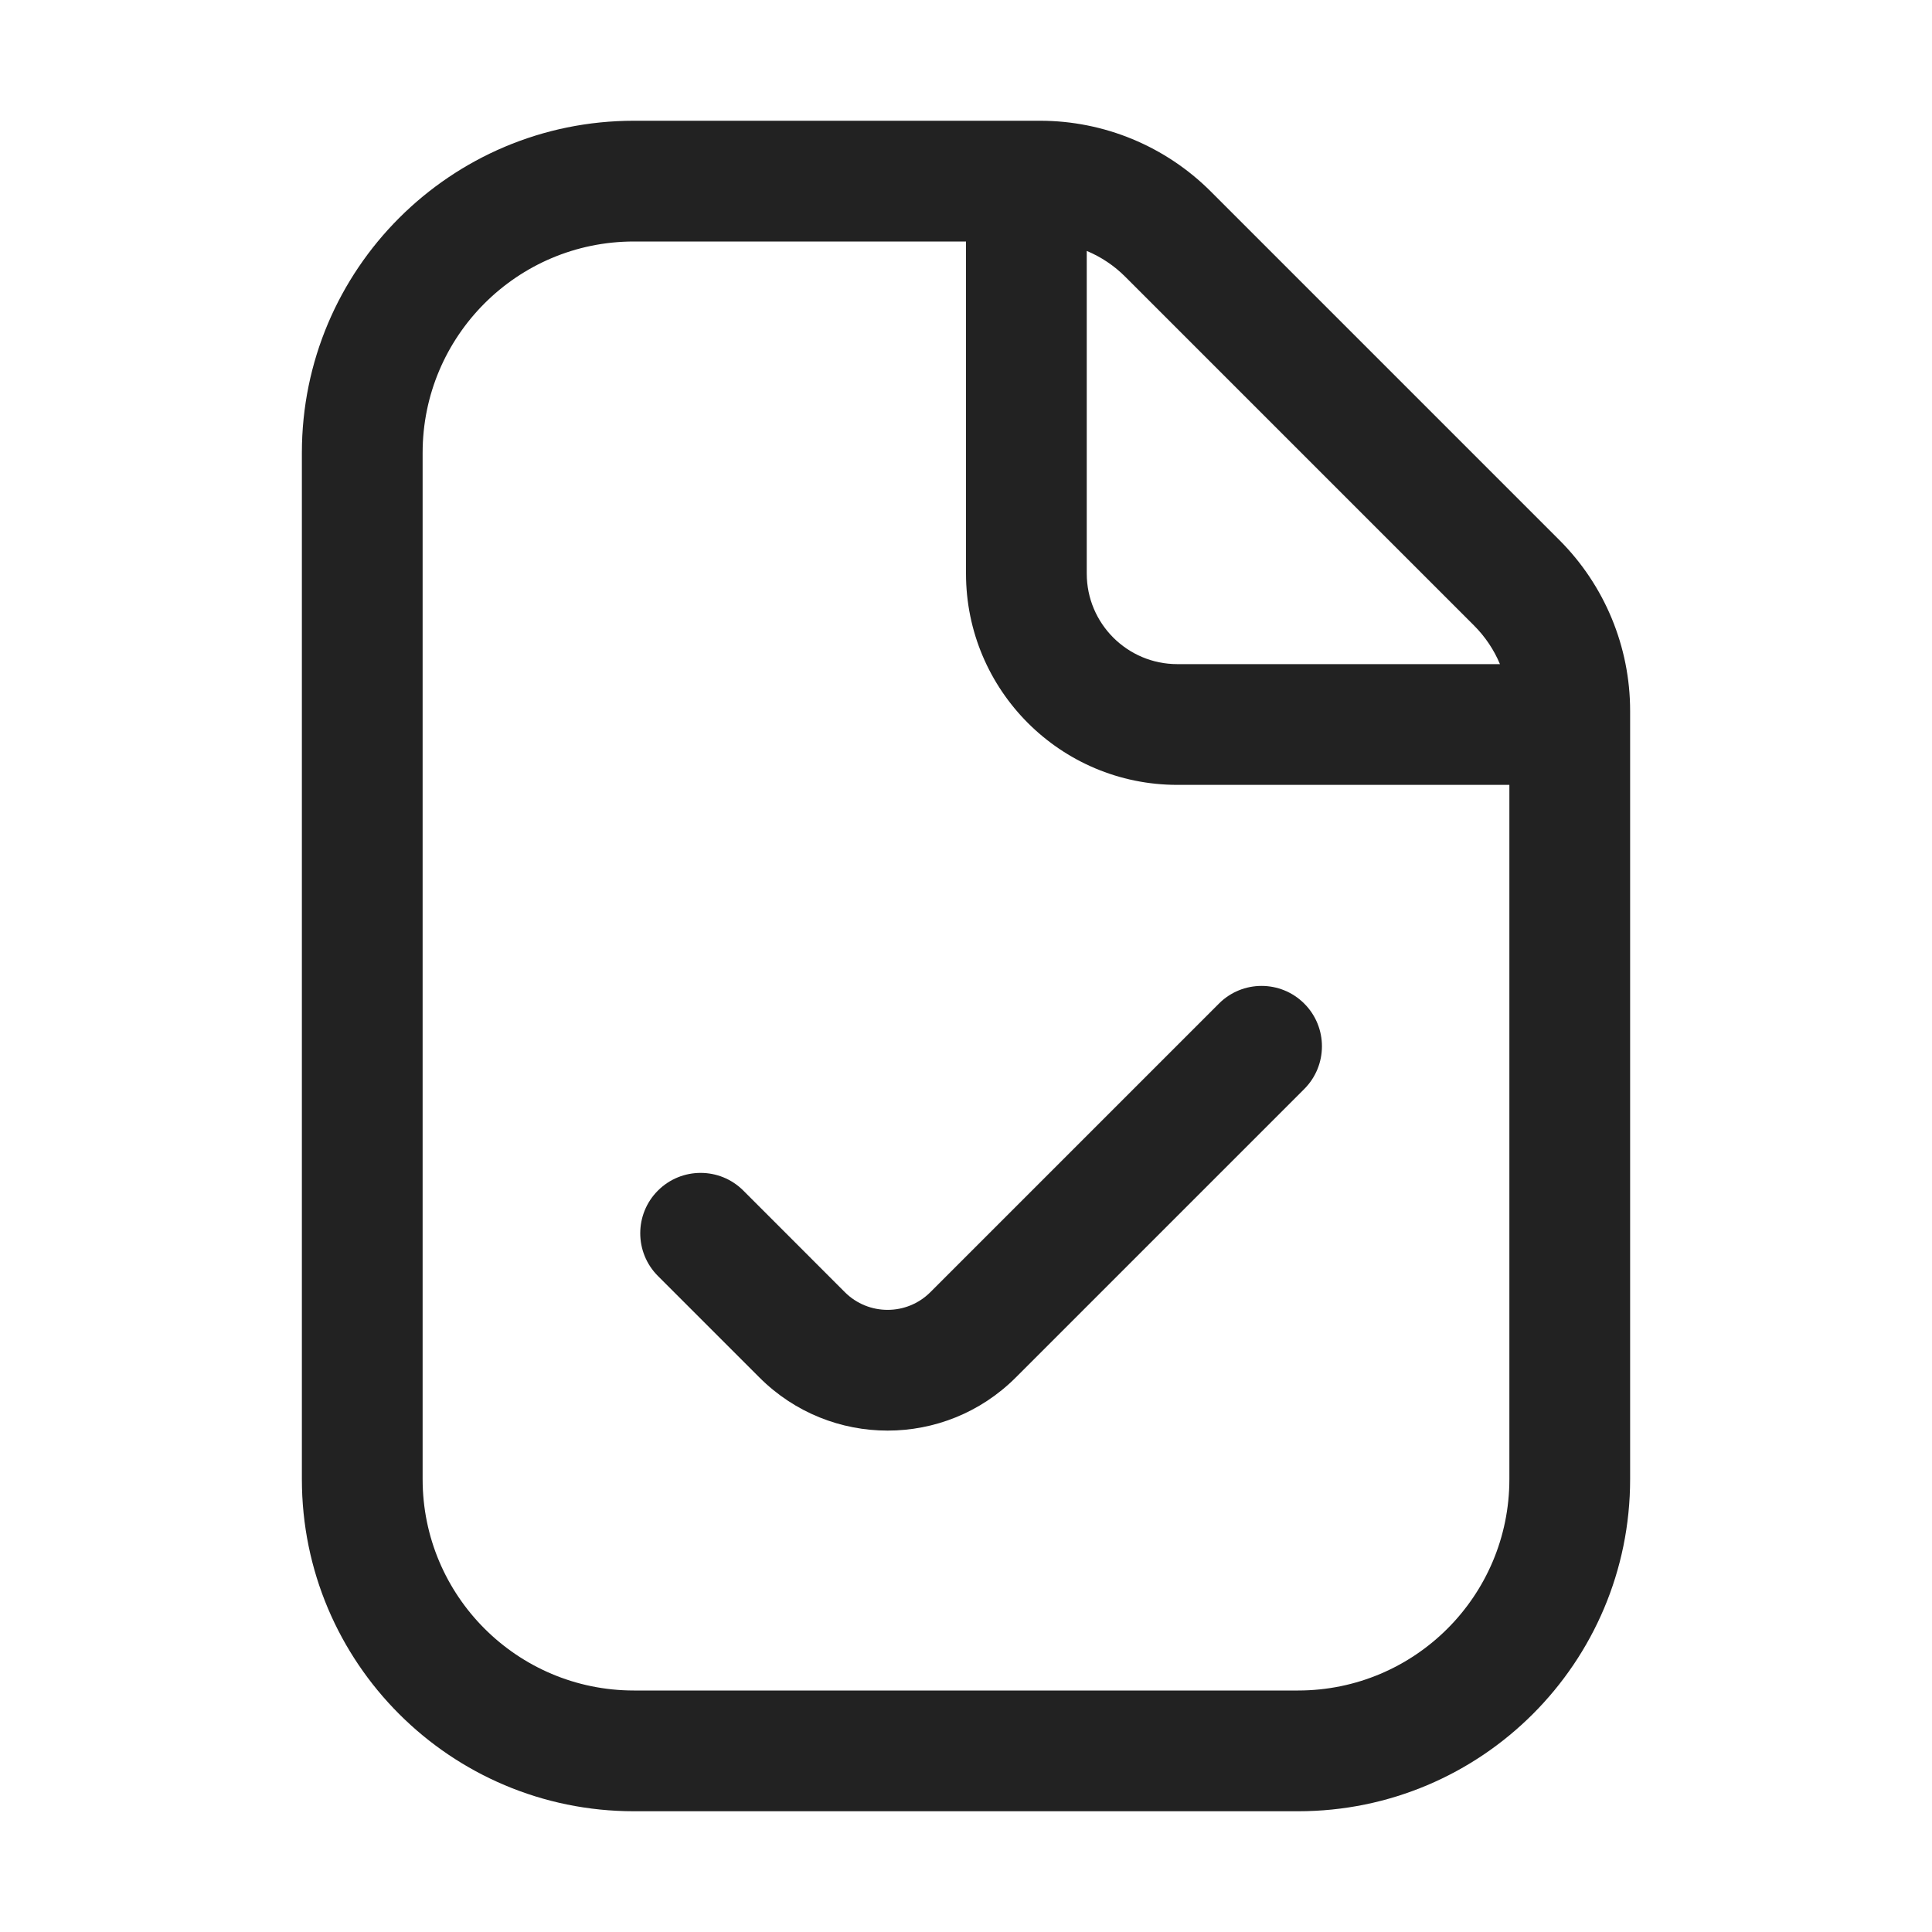
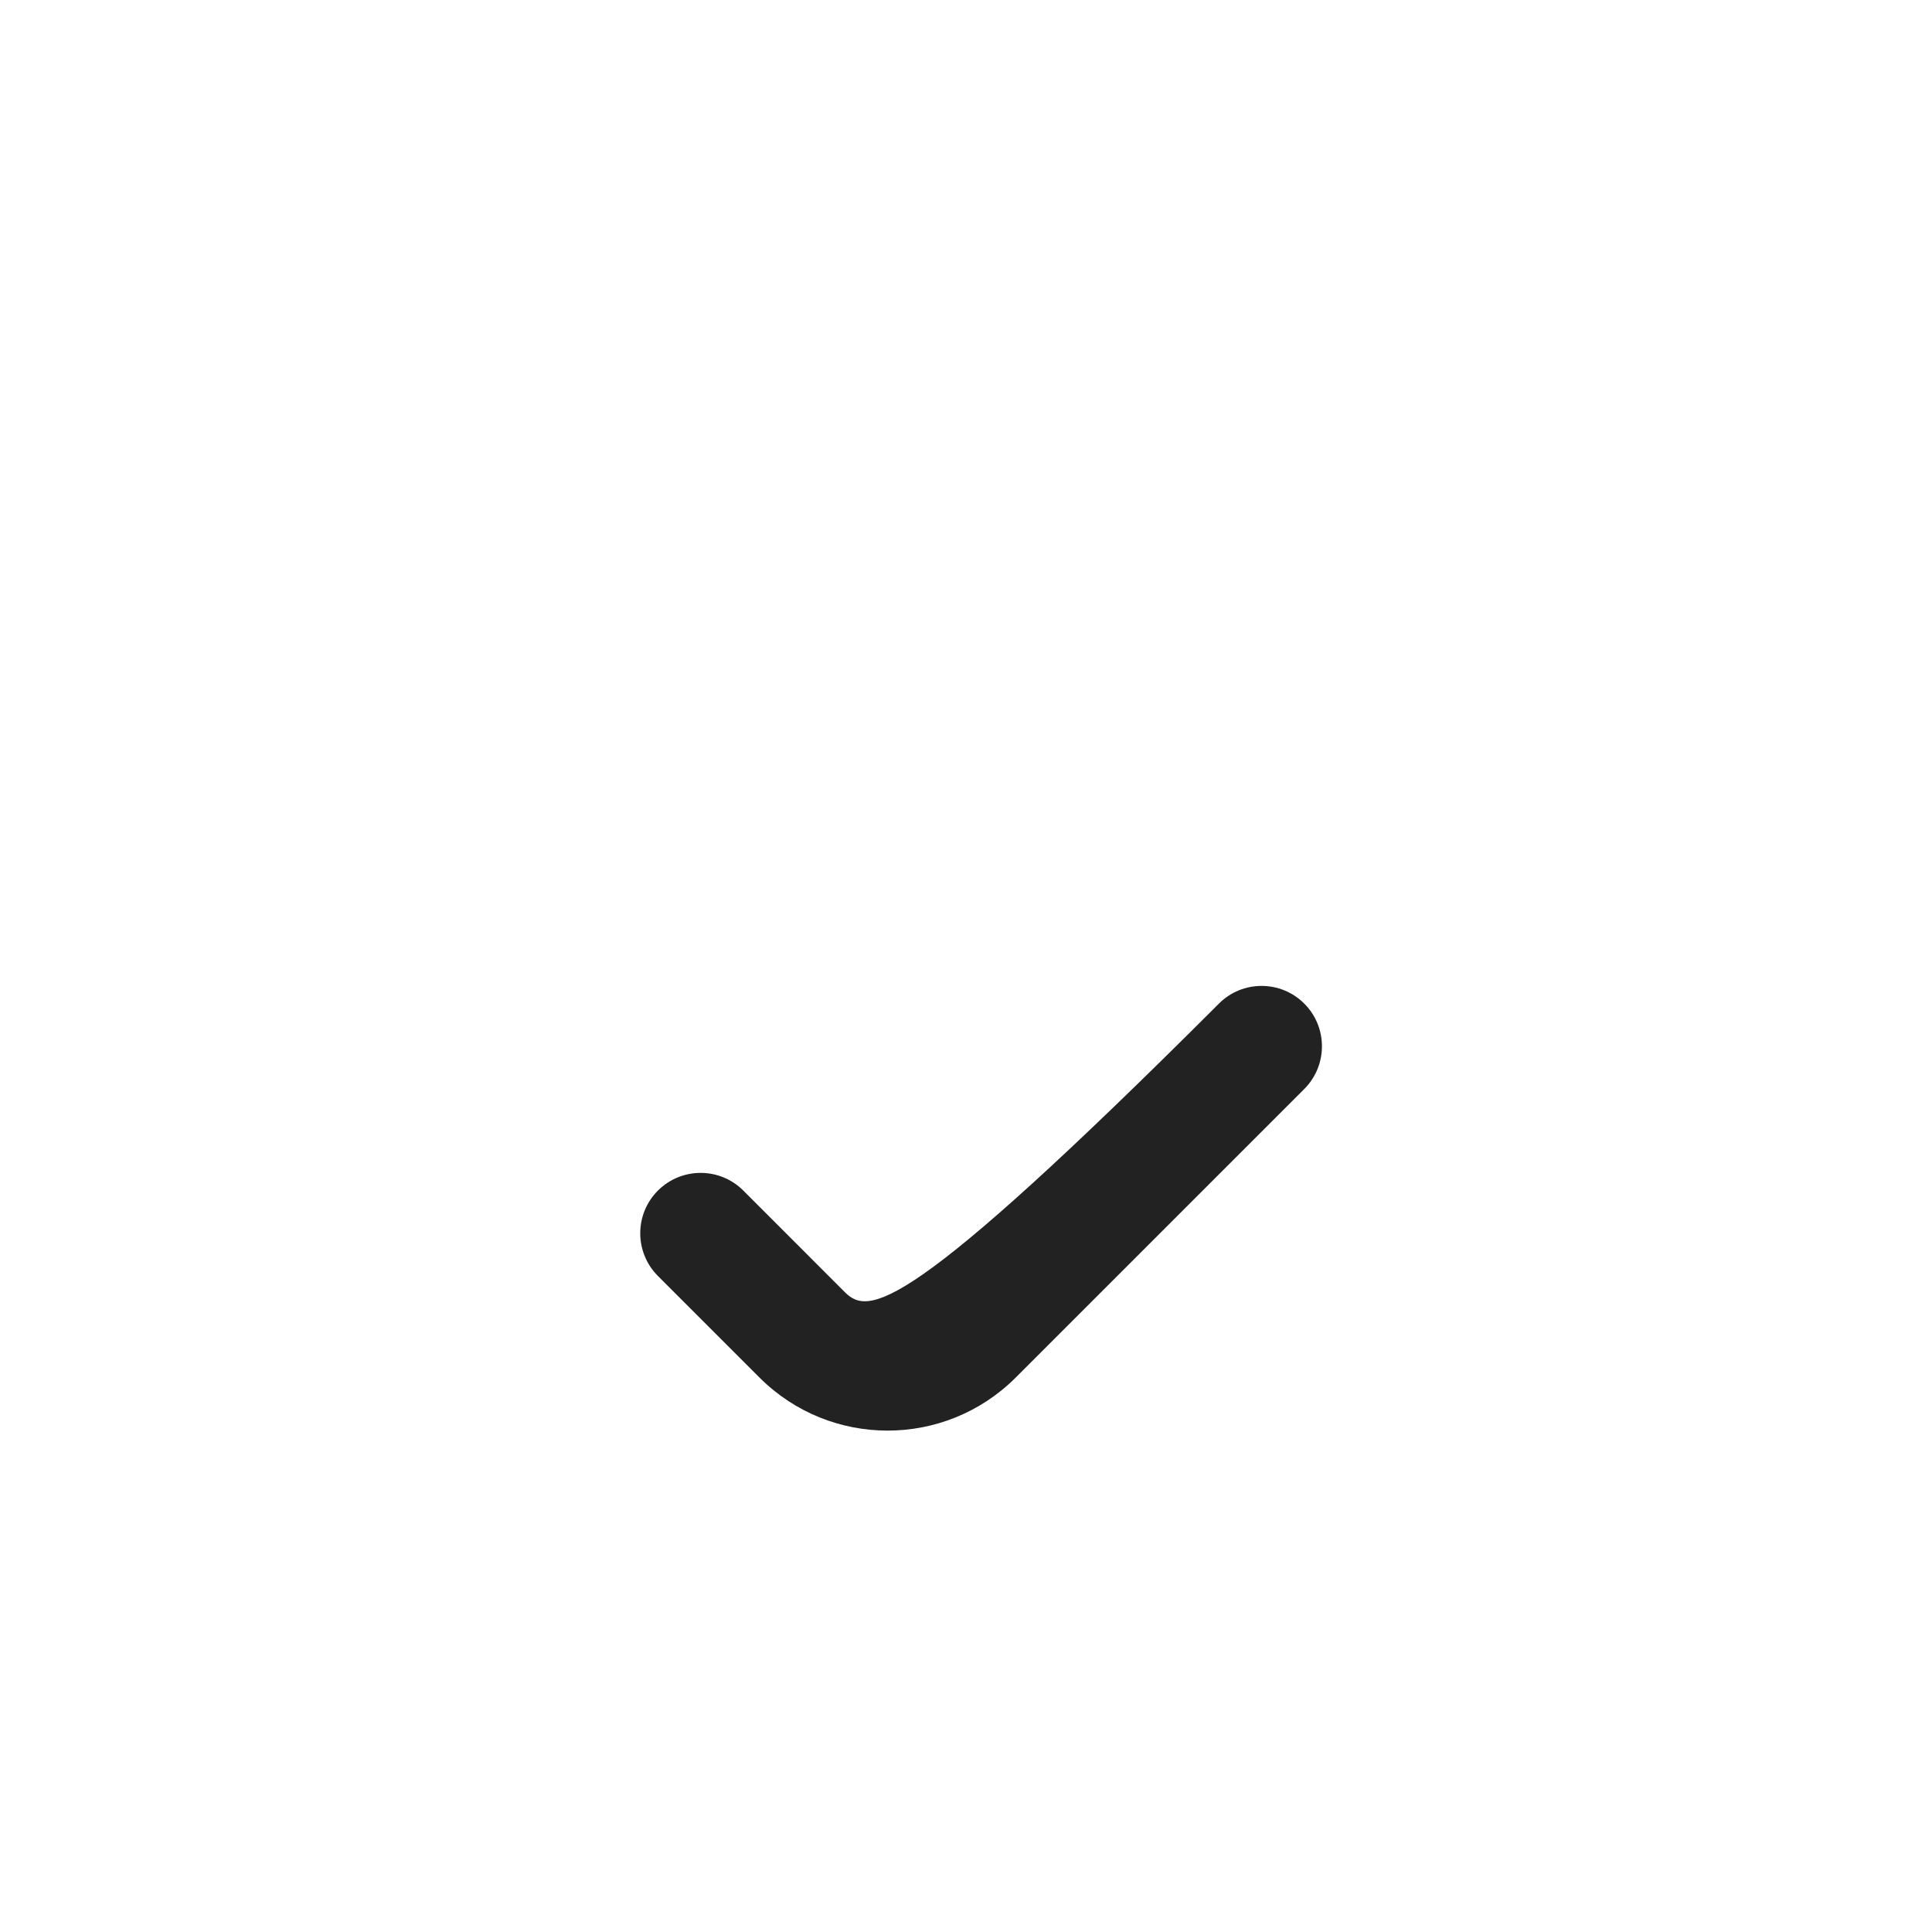
<svg xmlns="http://www.w3.org/2000/svg" width="32" height="32" viewBox="0 0 32 32" fill="none">
-   <path d="M21.603 18.037C21.993 17.646 21.993 17.013 21.603 16.623C21.212 16.232 20.579 16.232 20.189 16.623L15.409 21.403C15.018 21.793 14.385 21.793 13.994 21.403L12.312 19.72C11.921 19.329 11.288 19.329 10.897 19.72C10.507 20.11 10.507 20.743 10.897 21.134L12.58 22.817C13.752 23.988 15.651 23.988 16.823 22.817L21.603 18.037Z" fill="#222222" />
-   <path fill-rule="evenodd" clip-rule="evenodd" d="M27 24.5V11.774C27 10.713 26.579 9.696 25.828 8.945L20.055 3.172C19.304 2.421 18.287 2 17.226 2H10.5C7.462 2 5 4.462 5 7.5V24.5C5 27.538 7.462 30 10.5 30H21.5C24.538 30 27 27.538 27 24.5ZM10.5 4C8.567 4 7 5.567 7 7.5V24.5C7 26.433 8.567 28 10.5 28H21.5C23.433 28 25 26.433 25 24.5V13H19.5C17.567 13 16 11.433 16 9.5V4H10.5ZM19.5 11H24.844C24.745 10.763 24.599 10.545 24.414 10.36L18.64 4.586C18.455 4.4 18.237 4.255 18 4.156V9.5C18 10.328 18.672 11 19.5 11Z" fill="#222222" />
+   <path d="M21.603 18.037C21.993 17.646 21.993 17.013 21.603 16.623C21.212 16.232 20.579 16.232 20.189 16.623C15.018 21.793 14.385 21.793 13.994 21.403L12.312 19.72C11.921 19.329 11.288 19.329 10.897 19.72C10.507 20.11 10.507 20.743 10.897 21.134L12.58 22.817C13.752 23.988 15.651 23.988 16.823 22.817L21.603 18.037Z" fill="#222222" />
</svg>